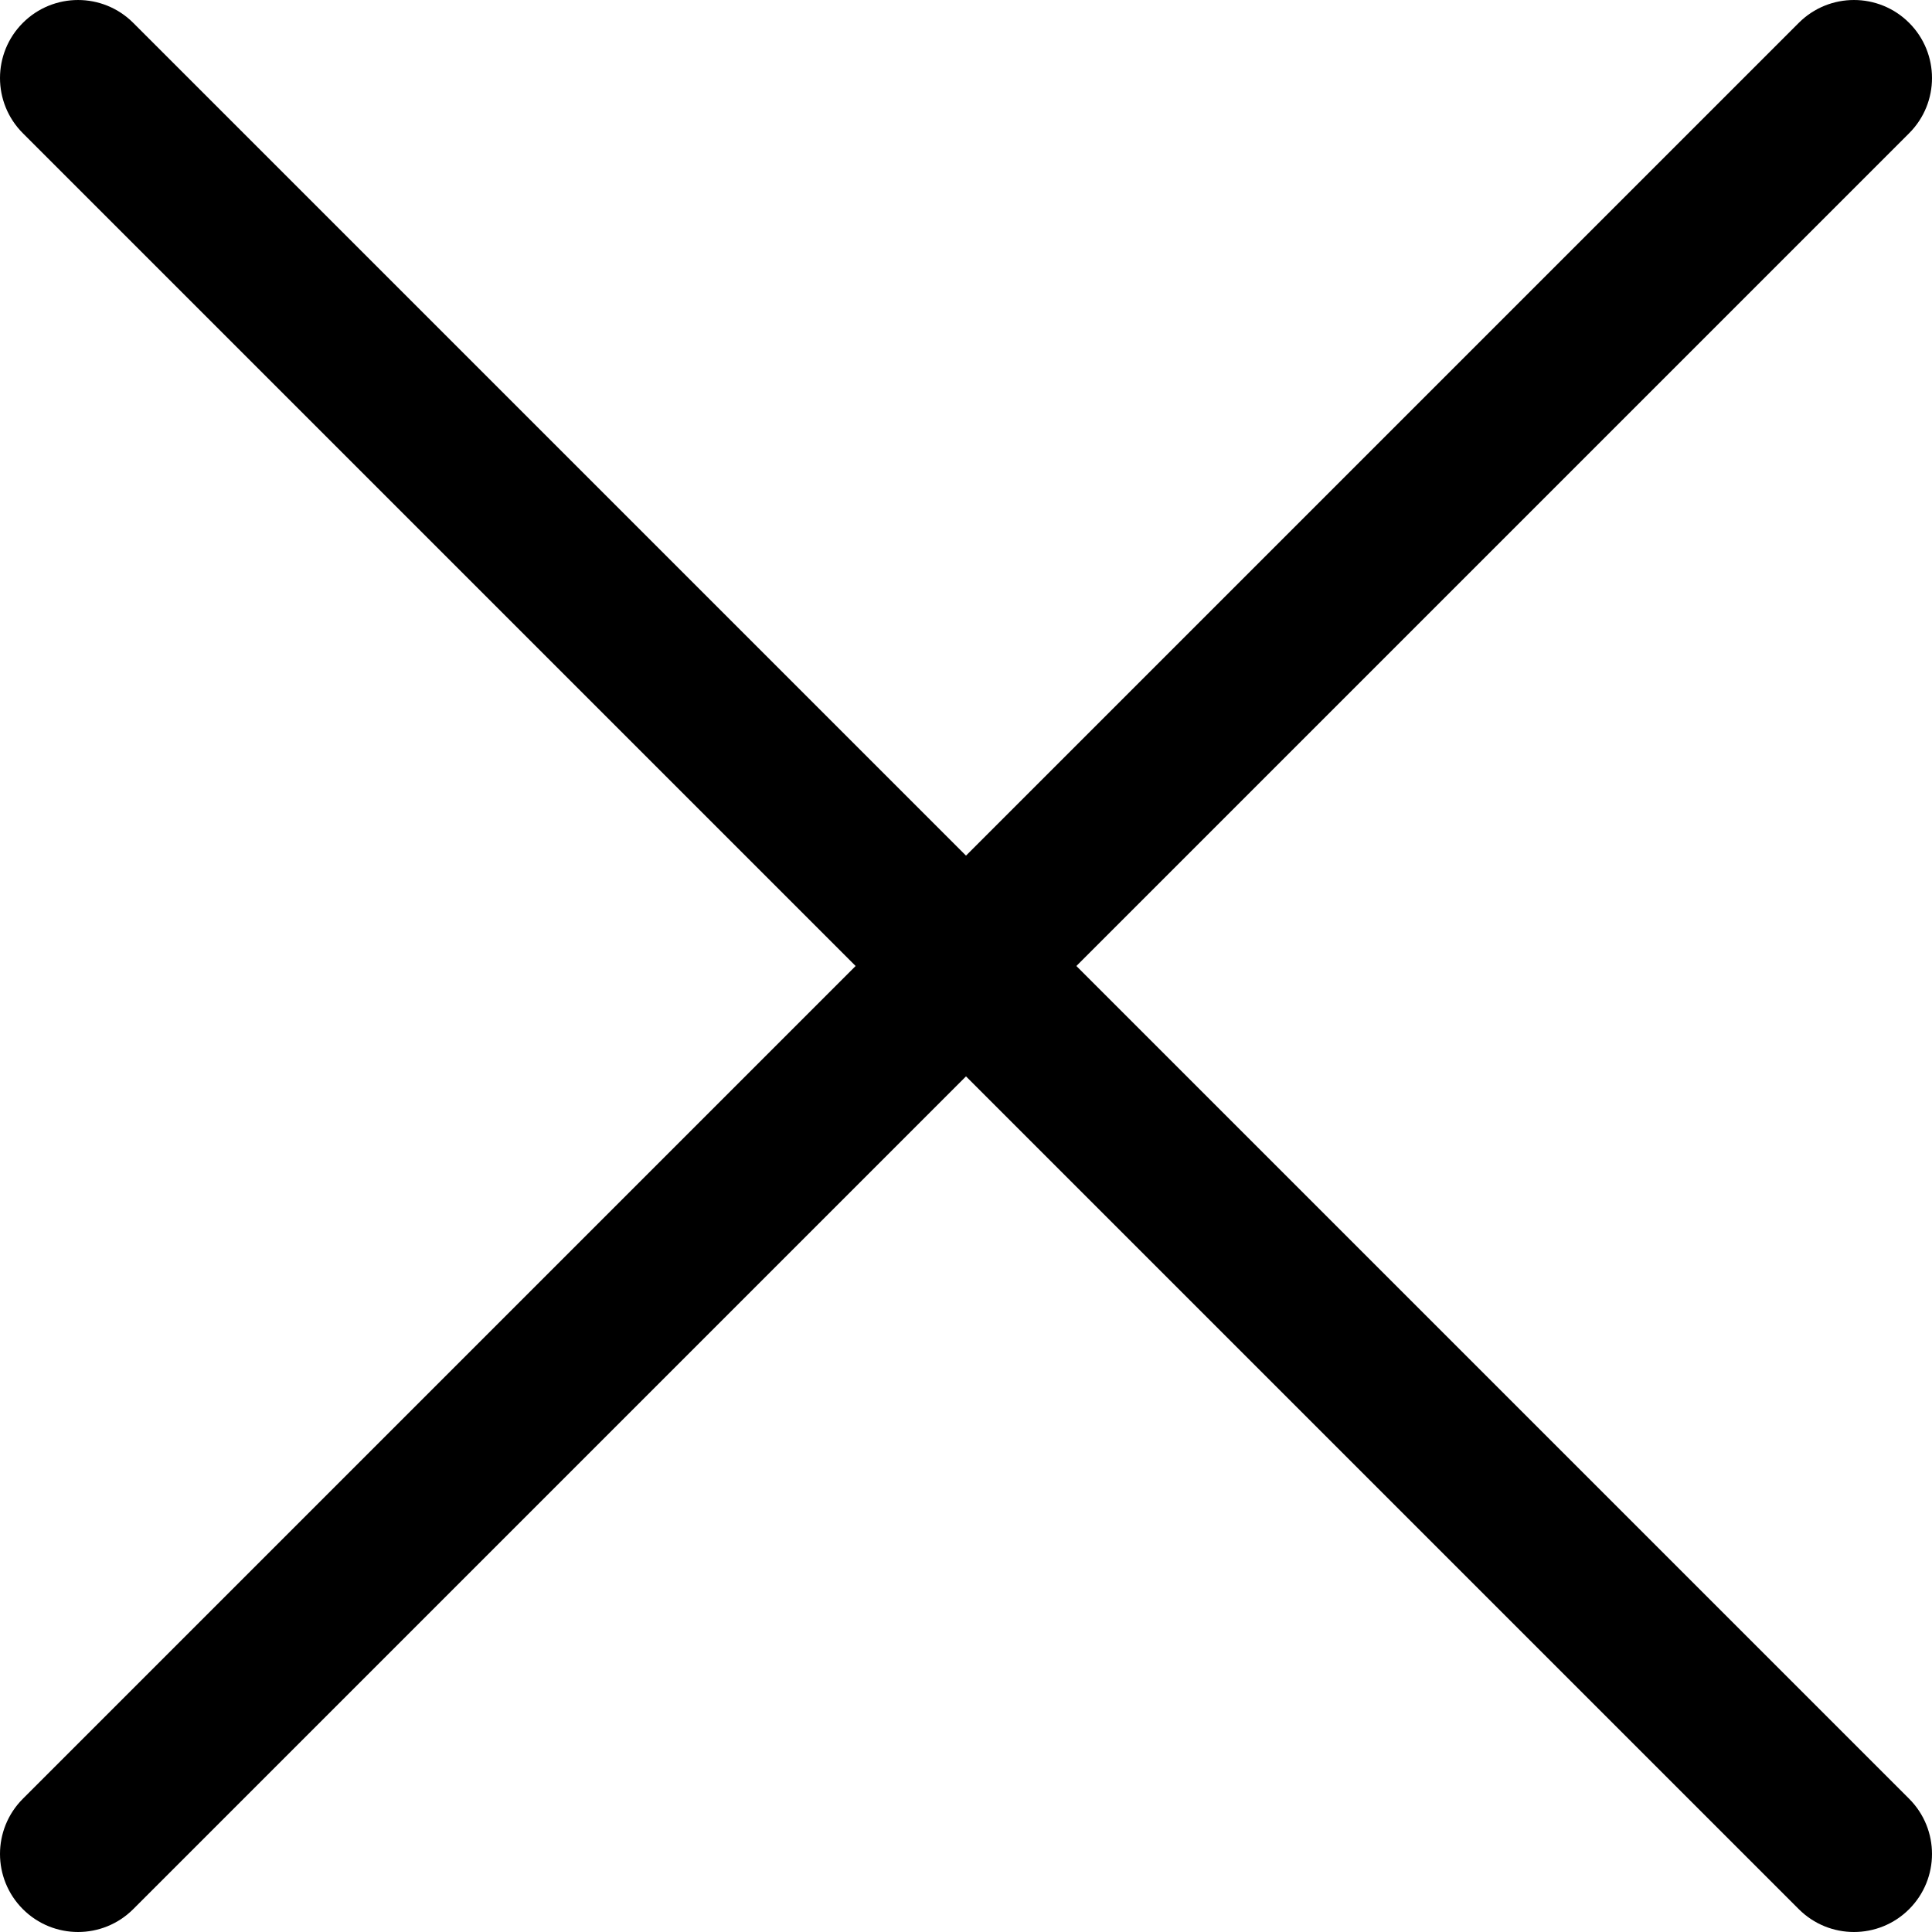
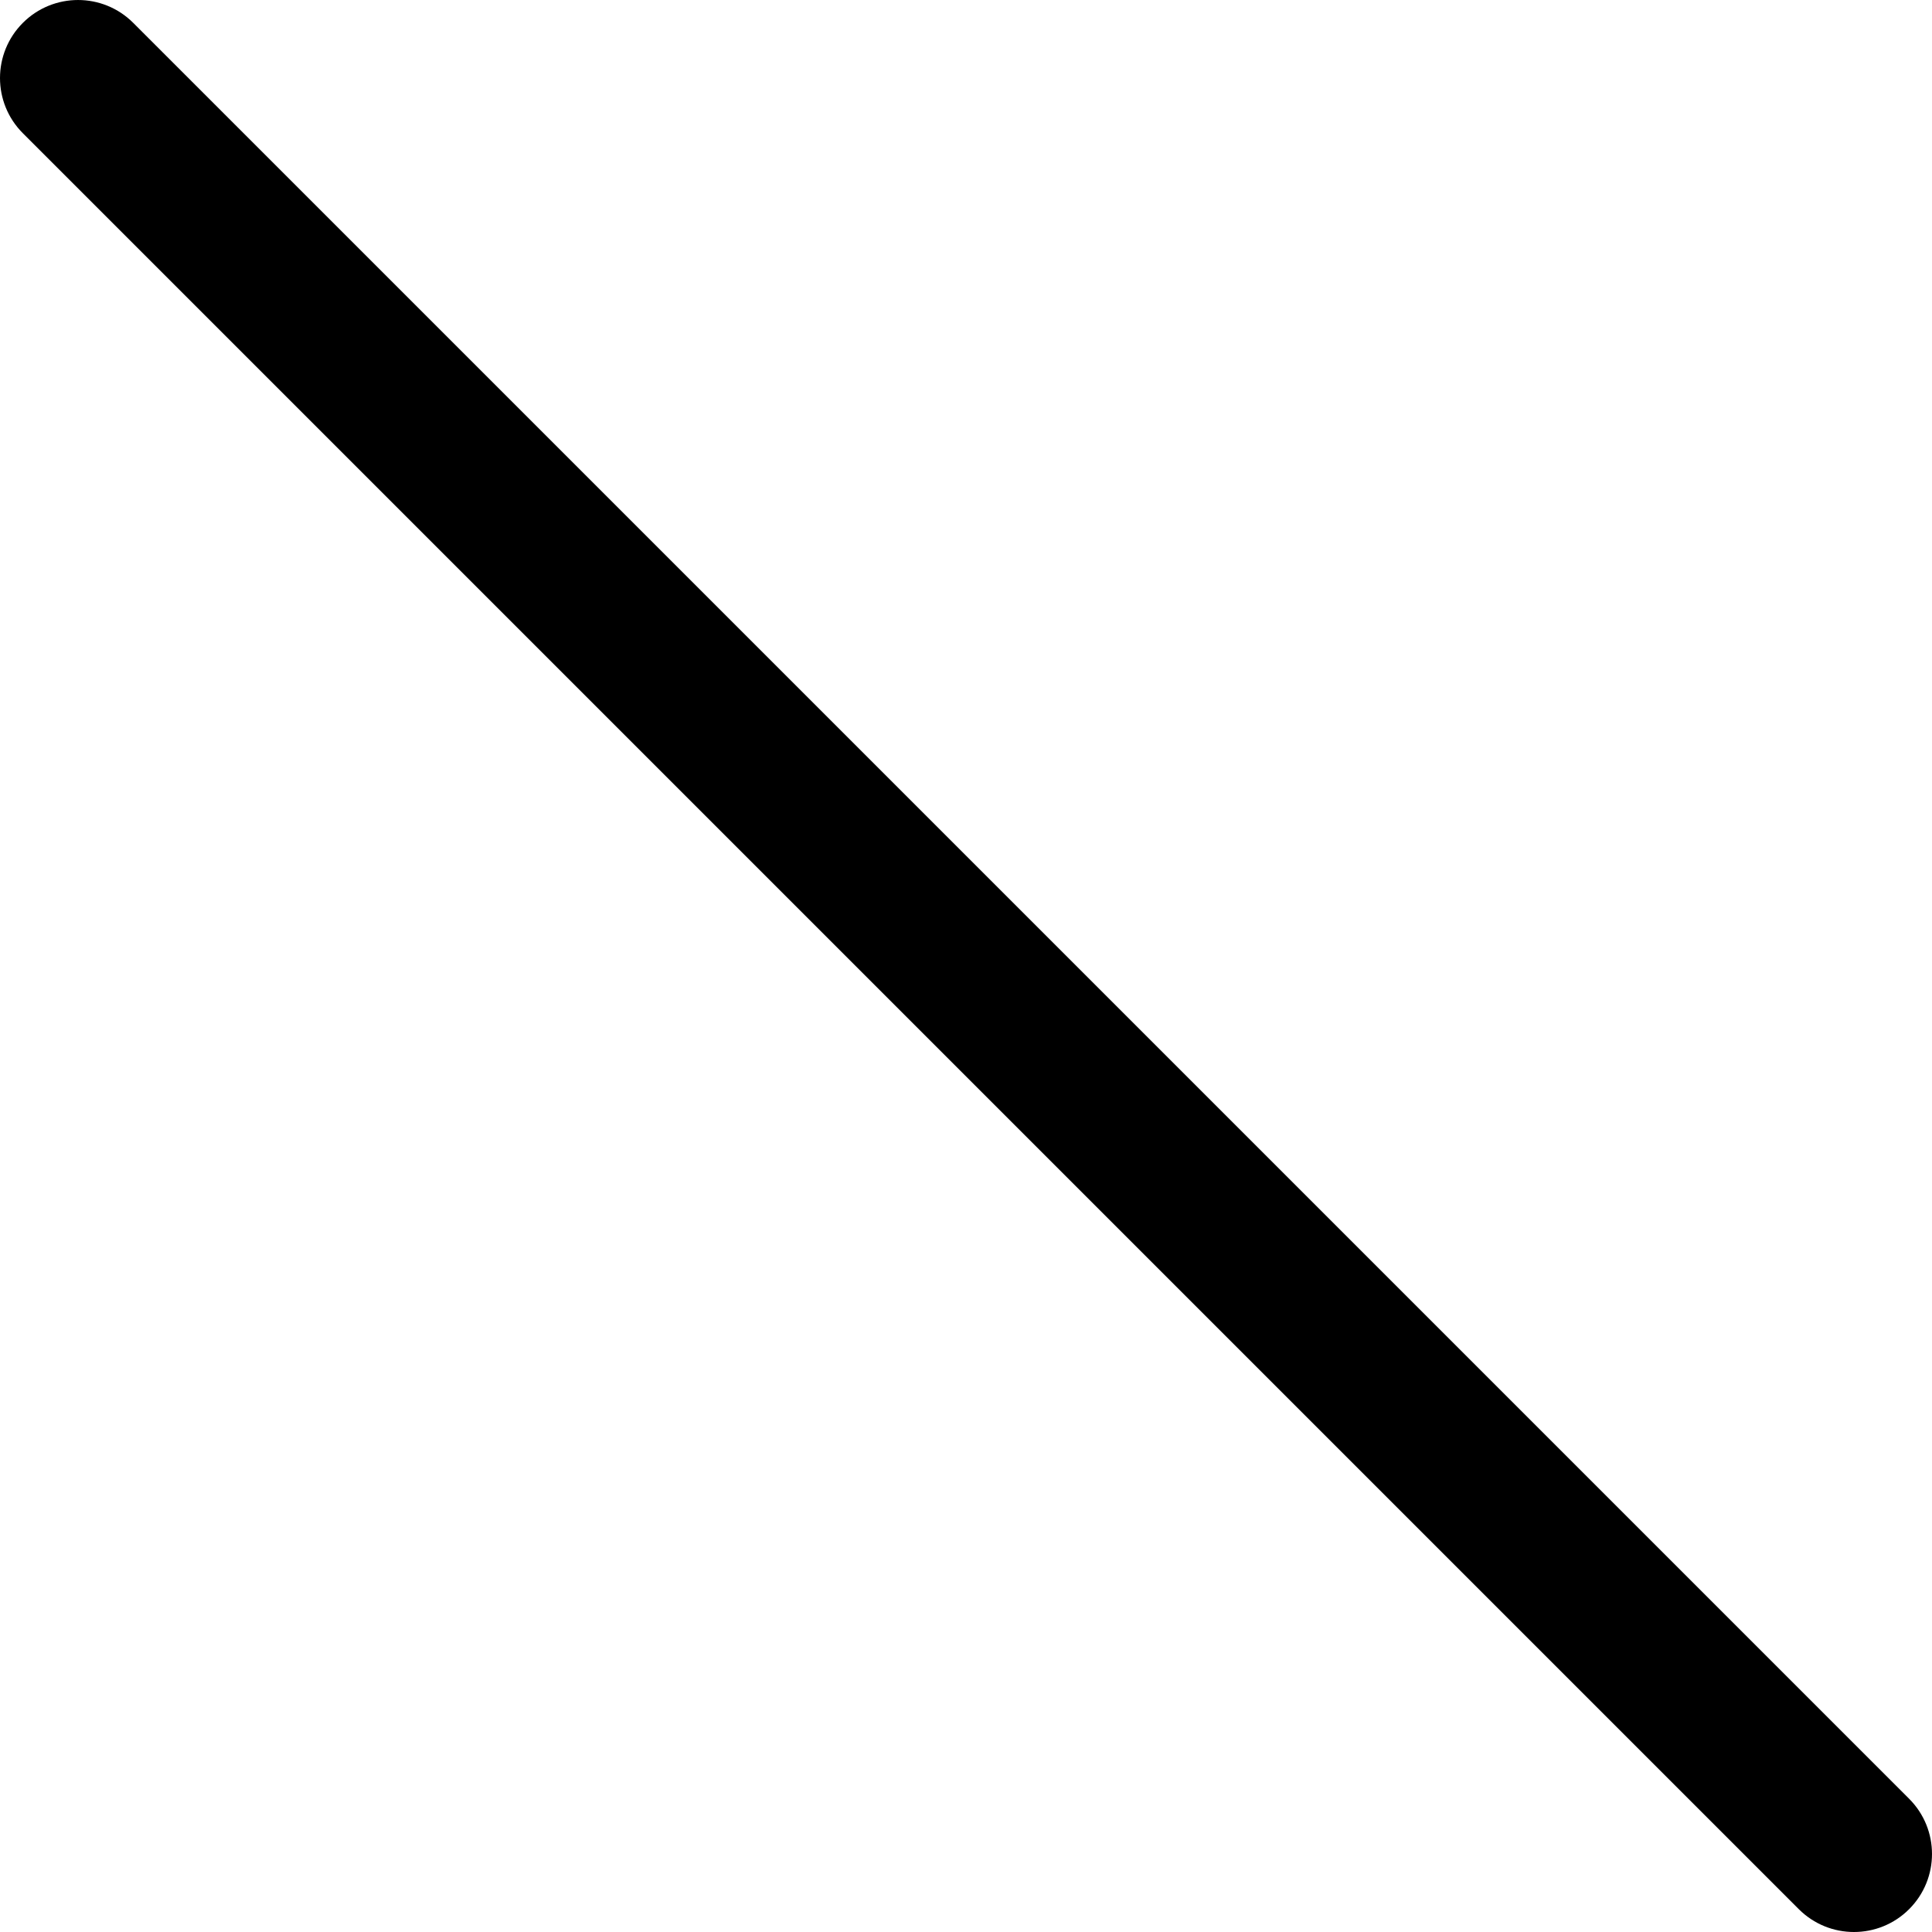
<svg xmlns="http://www.w3.org/2000/svg" enable-background="new 0 0 512 512" viewBox="0 0 512 512">
-   <path d="m505.943 6.058c-8.077-8.077-21.172-8.077-29.249 0l-470.636 470.635c-8.077 8.077-8.077 21.172 0 29.249 4.038 4.04 9.332 6.058 14.625 6.058s10.586-2.019 14.625-6.059l470.635-470.635c8.076-8.076 8.076-21.171 0-29.248z" />
  <path d="m505.942 476.694-470.636-470.635c-8.076-8.077-21.172-8.077-29.248 0-8.077 8.076-8.077 21.171 0 29.248l470.636 470.636c4.038 4.039 9.332 6.058 14.625 6.058s10.587-2.019 14.624-6.057c8.075-8.078 8.075-21.173-.001-29.25z" />
</svg>